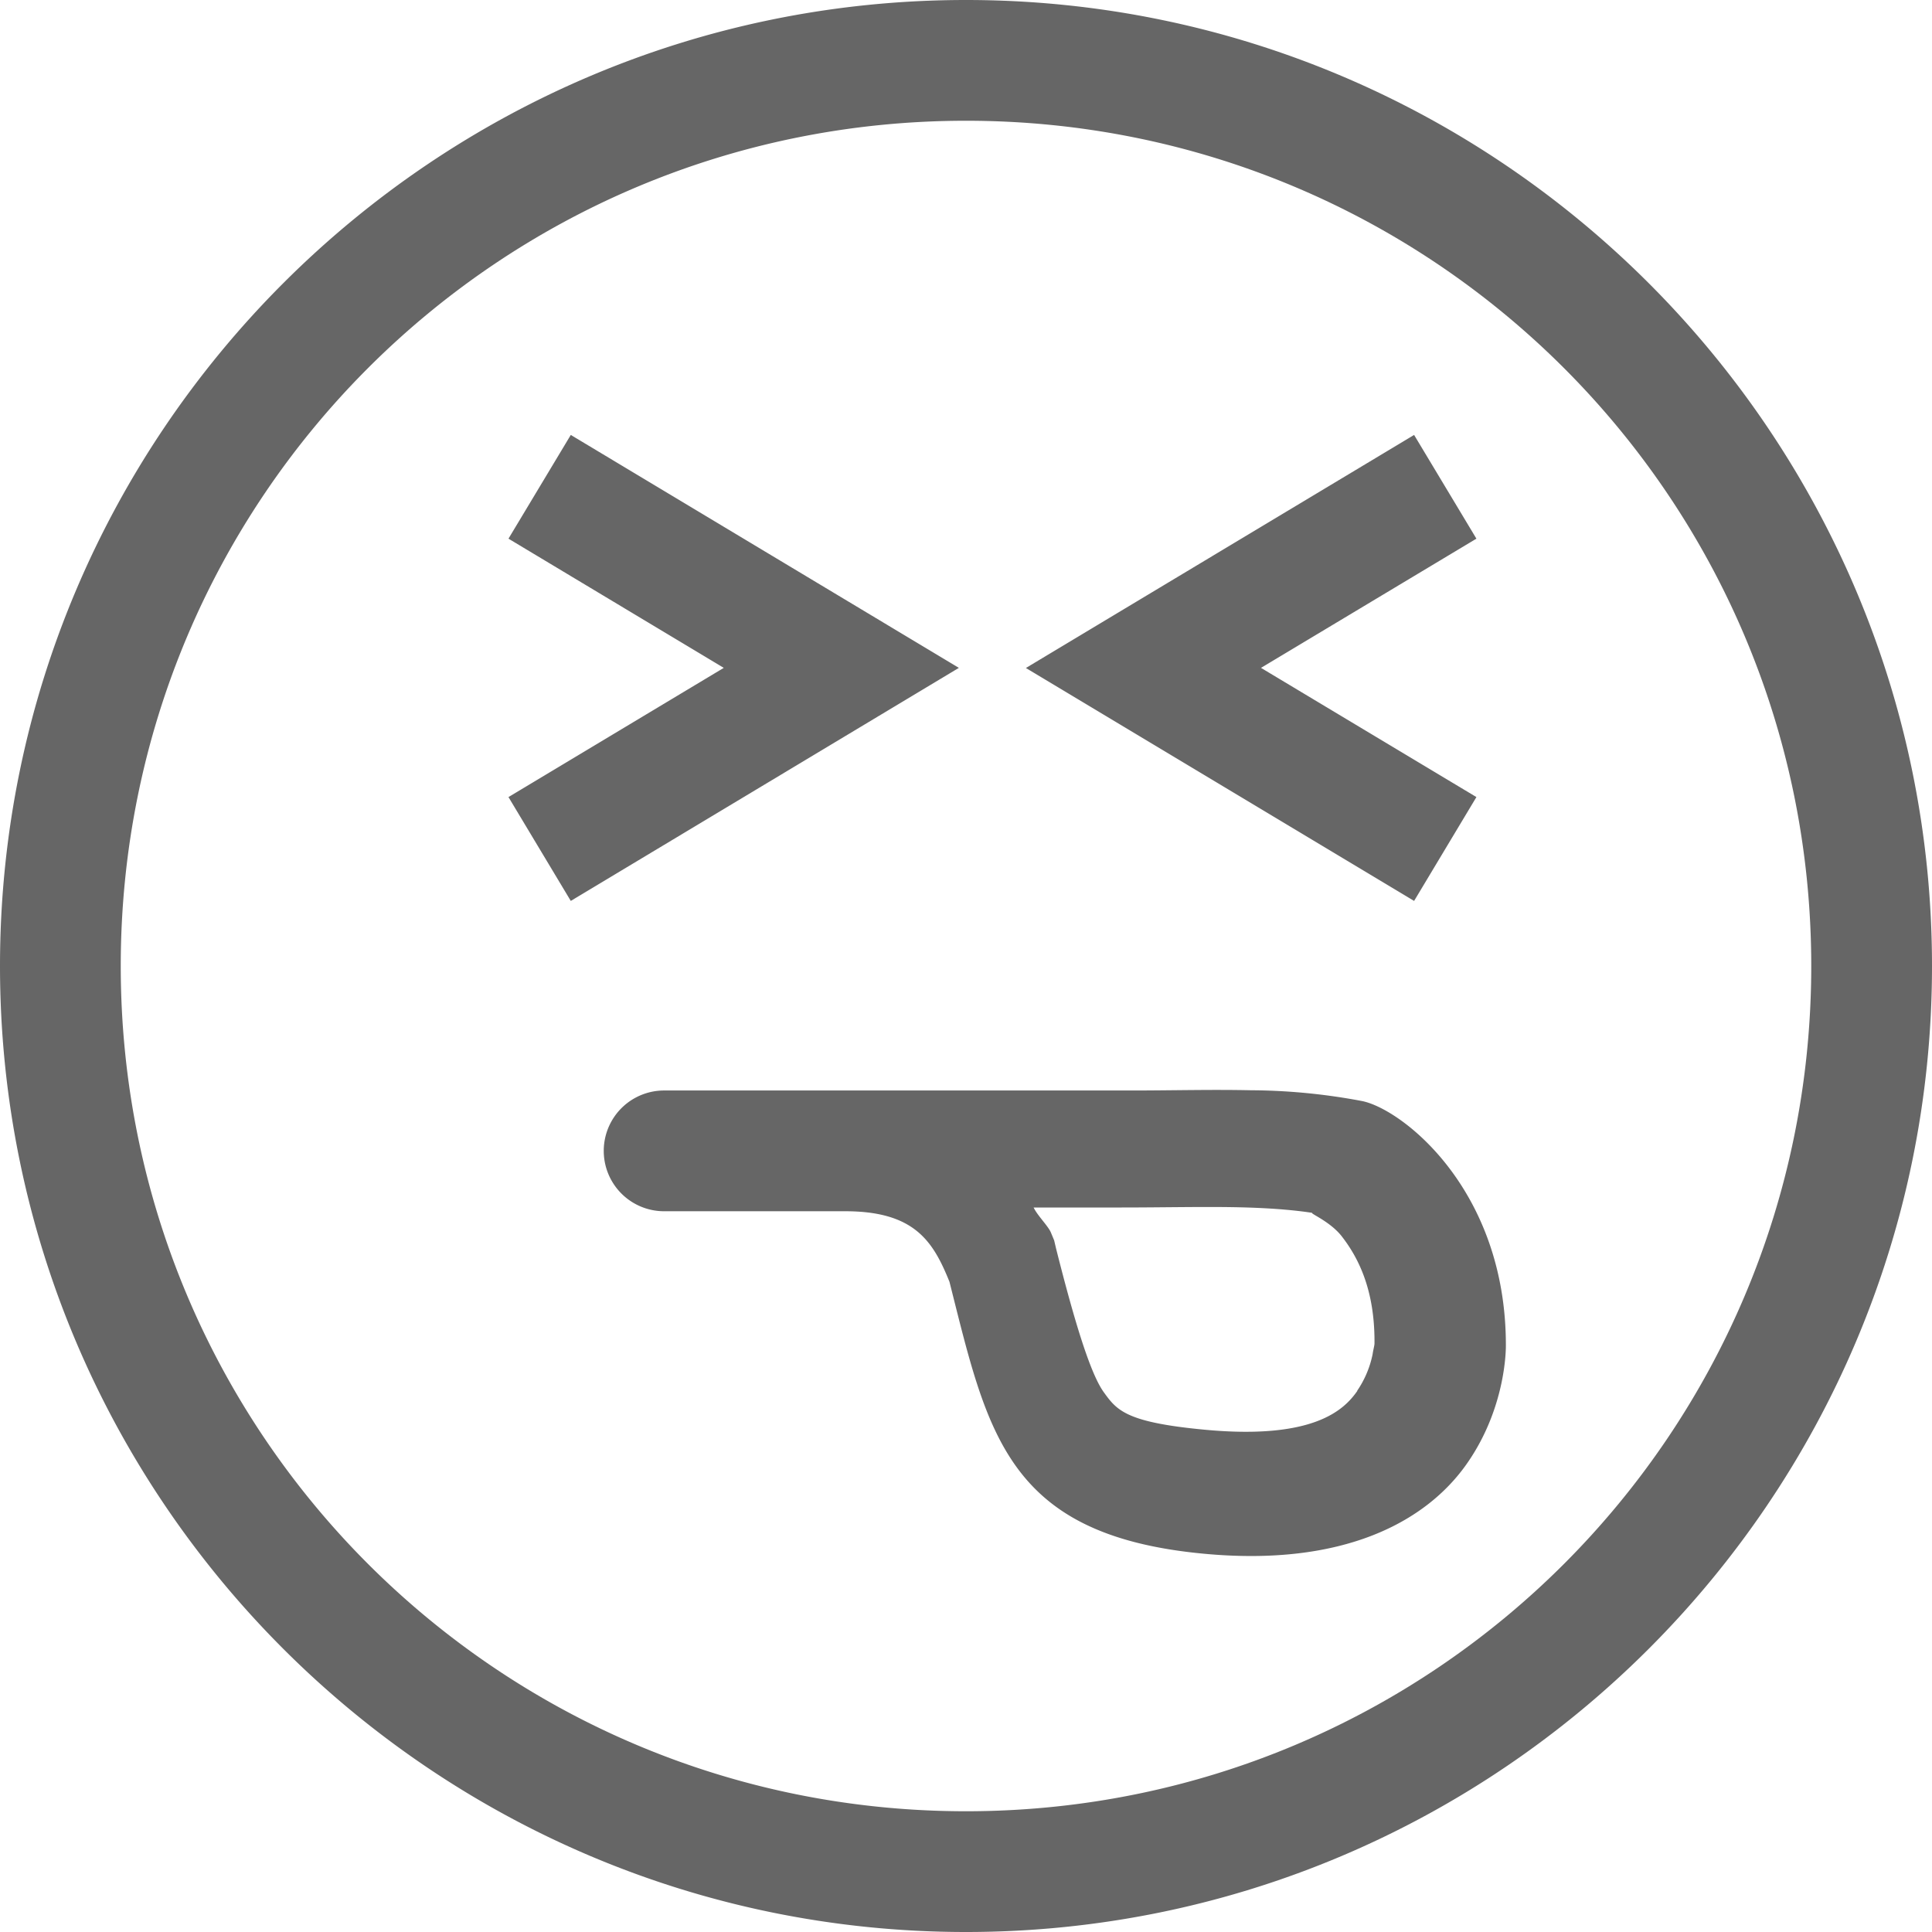
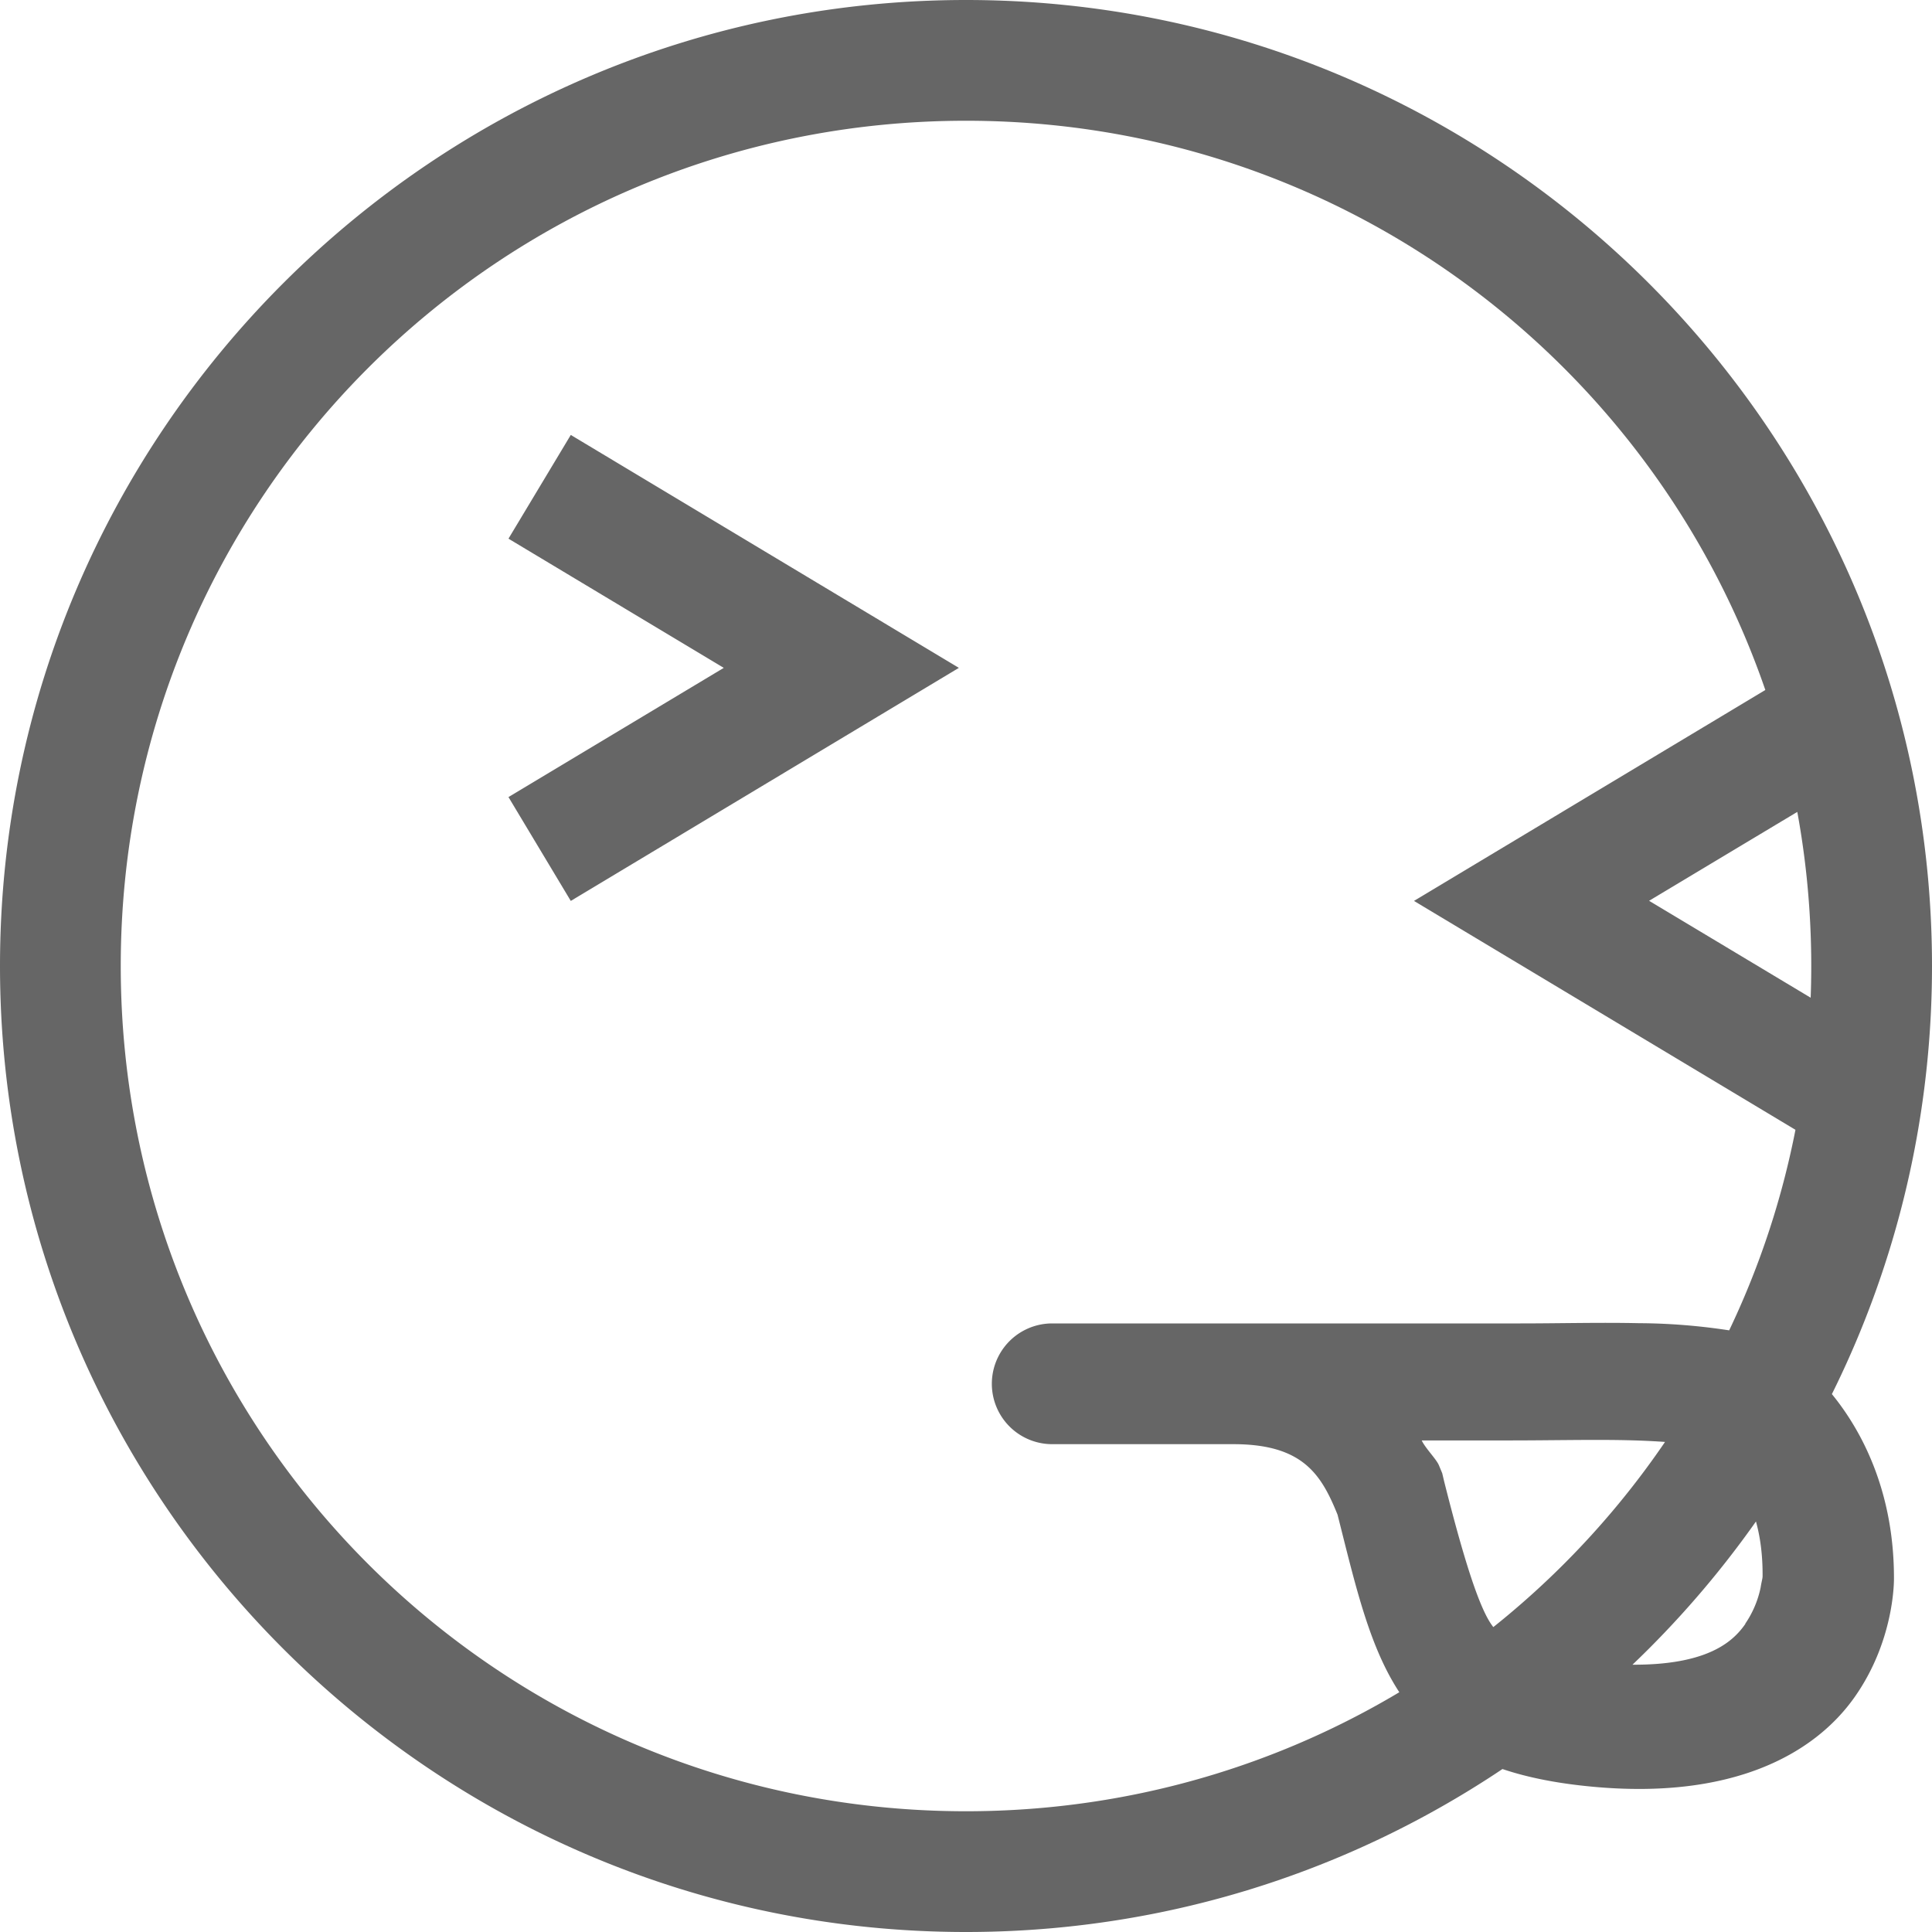
<svg xmlns="http://www.w3.org/2000/svg" width="16" height="16">
  <g transform="translate(-1148 -74)" color="#bebebe">
-     <path d="M1156 74c-4.412 0-8 3.588-8 8s3.588 8 8 8 8-3.588 8-8-3.588-8-8-8zm0 1c3.872 0 7 3.128 7 7s-3.128 7-7 7-7-3.128-7-7 3.128-7 7-7zm-3.273 2.602l-.516.859 1.783 1.07-1.783 1.07.516.86 3.214-1.93zm6.984 0l-3.215 1.93 3.215 1.929.516-.86-1.784-1.07 1.784-1.07zm-1.355 5.427c-.323-.007-.653.002-.979.002h-3.877a.499.499 0 1 0 0 1h1.5c.575 0 .728.25.863.584.316 1.249.469 2.098 2.104 2.252 1.158.11 1.844-.265 2.18-.744.334-.476.324-.978.324-.984 0-1.282-.852-1.949-1.188-2.02a5.063 5.063 0 0 0-.927-.09zm-.108.969c.29.006.545.027.74.068-.285-.06 0 .004.131.182.136.178.264.44.264.86v.017c0 .019-.01.05-.016.092a.827.827 0 0 1-.127.3v.003c-.108.154-.357.406-1.266.32-.65-.061-.725-.161-.832-.309-.107-.147-.235-.552-.396-1.191l-.016-.068-.027-.065c-.022-.053-.112-.141-.143-.207h.73c.344 0 .669-.008.96-.002z" fill="#666" overflow="visible" />
+     <path d="M1156 74c-4.412 0-8 3.588-8 8s3.588 8 8 8 8-3.588 8-8-3.588-8-8-8zm0 1c3.872 0 7 3.128 7 7s-3.128 7-7 7-7-3.128-7-7 3.128-7 7-7zm-3.273 2.602l-.516.859 1.783 1.07-1.783 1.07.516.86 3.214-1.93m6.984 0l-3.215 1.93 3.215 1.929.516-.86-1.784-1.07 1.784-1.07zm-1.355 5.427c-.323-.007-.653.002-.979.002h-3.877a.499.499 0 1 0 0 1h1.5c.575 0 .728.25.863.584.316 1.249.469 2.098 2.104 2.252 1.158.11 1.844-.265 2.18-.744.334-.476.324-.978.324-.984 0-1.282-.852-1.949-1.188-2.02a5.063 5.063 0 0 0-.927-.09zm-.108.969c.29.006.545.027.74.068-.285-.06 0 .004.131.182.136.178.264.44.264.86v.017c0 .019-.01.05-.016.092a.827.827 0 0 1-.127.3v.003c-.108.154-.357.406-1.266.32-.65-.061-.725-.161-.832-.309-.107-.147-.235-.552-.396-1.191l-.016-.068-.027-.065c-.022-.053-.112-.141-.143-.207h.73c.344 0 .669-.008.96-.002z" fill="#666" overflow="visible" />
  </g>
</svg>